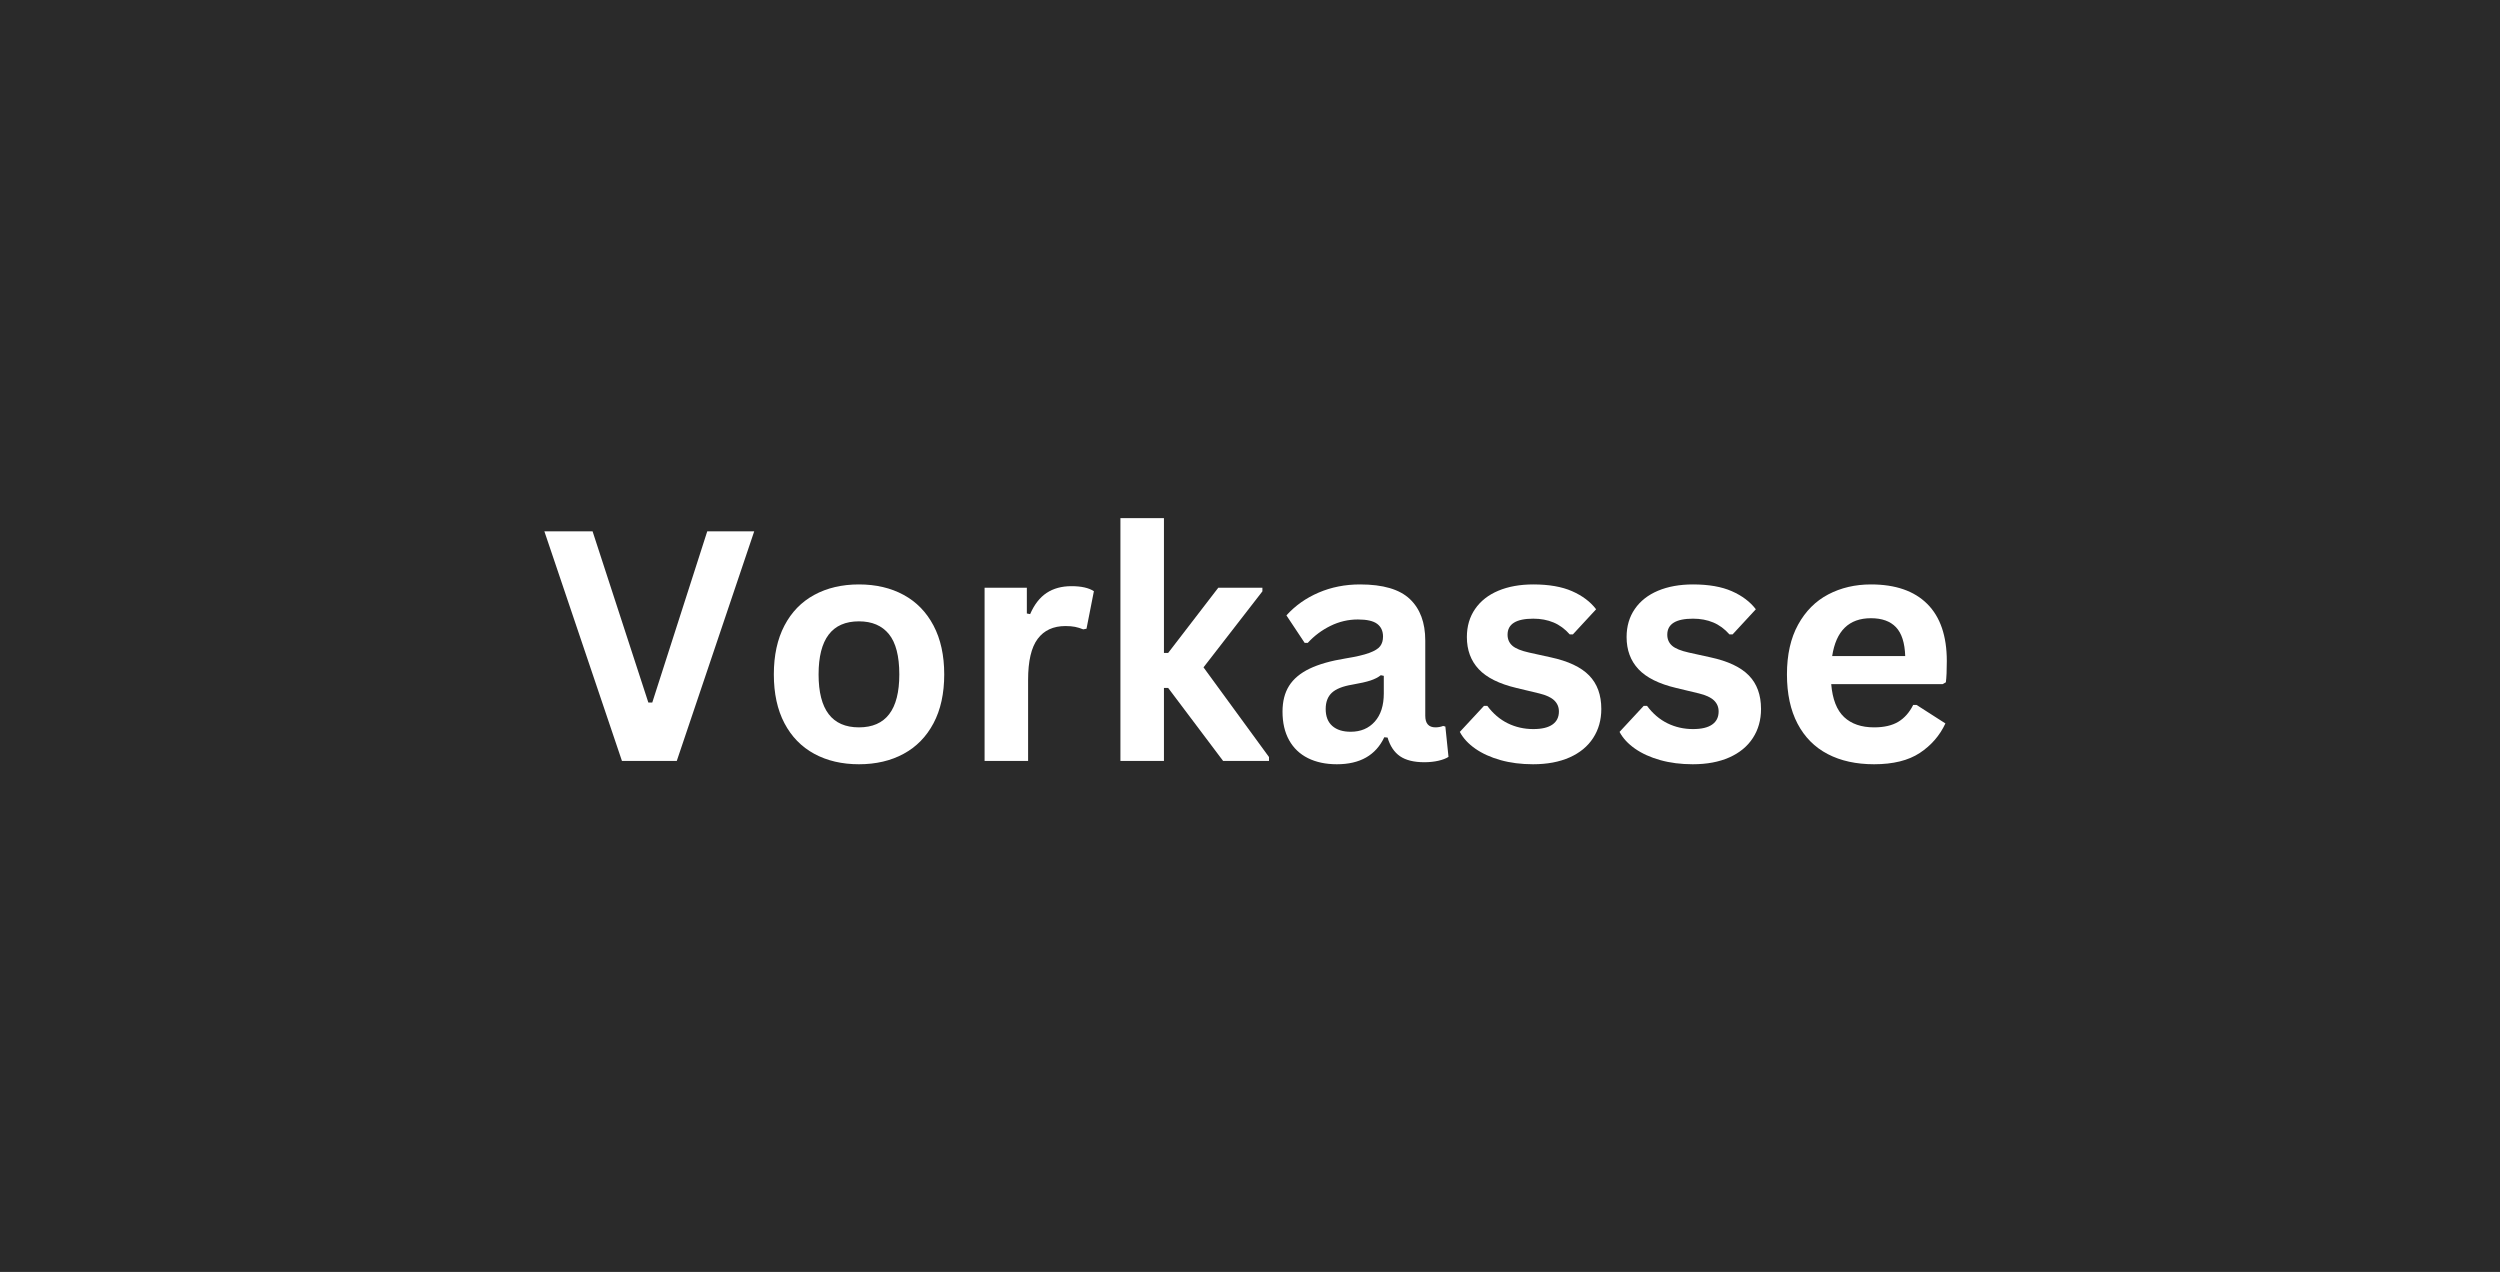
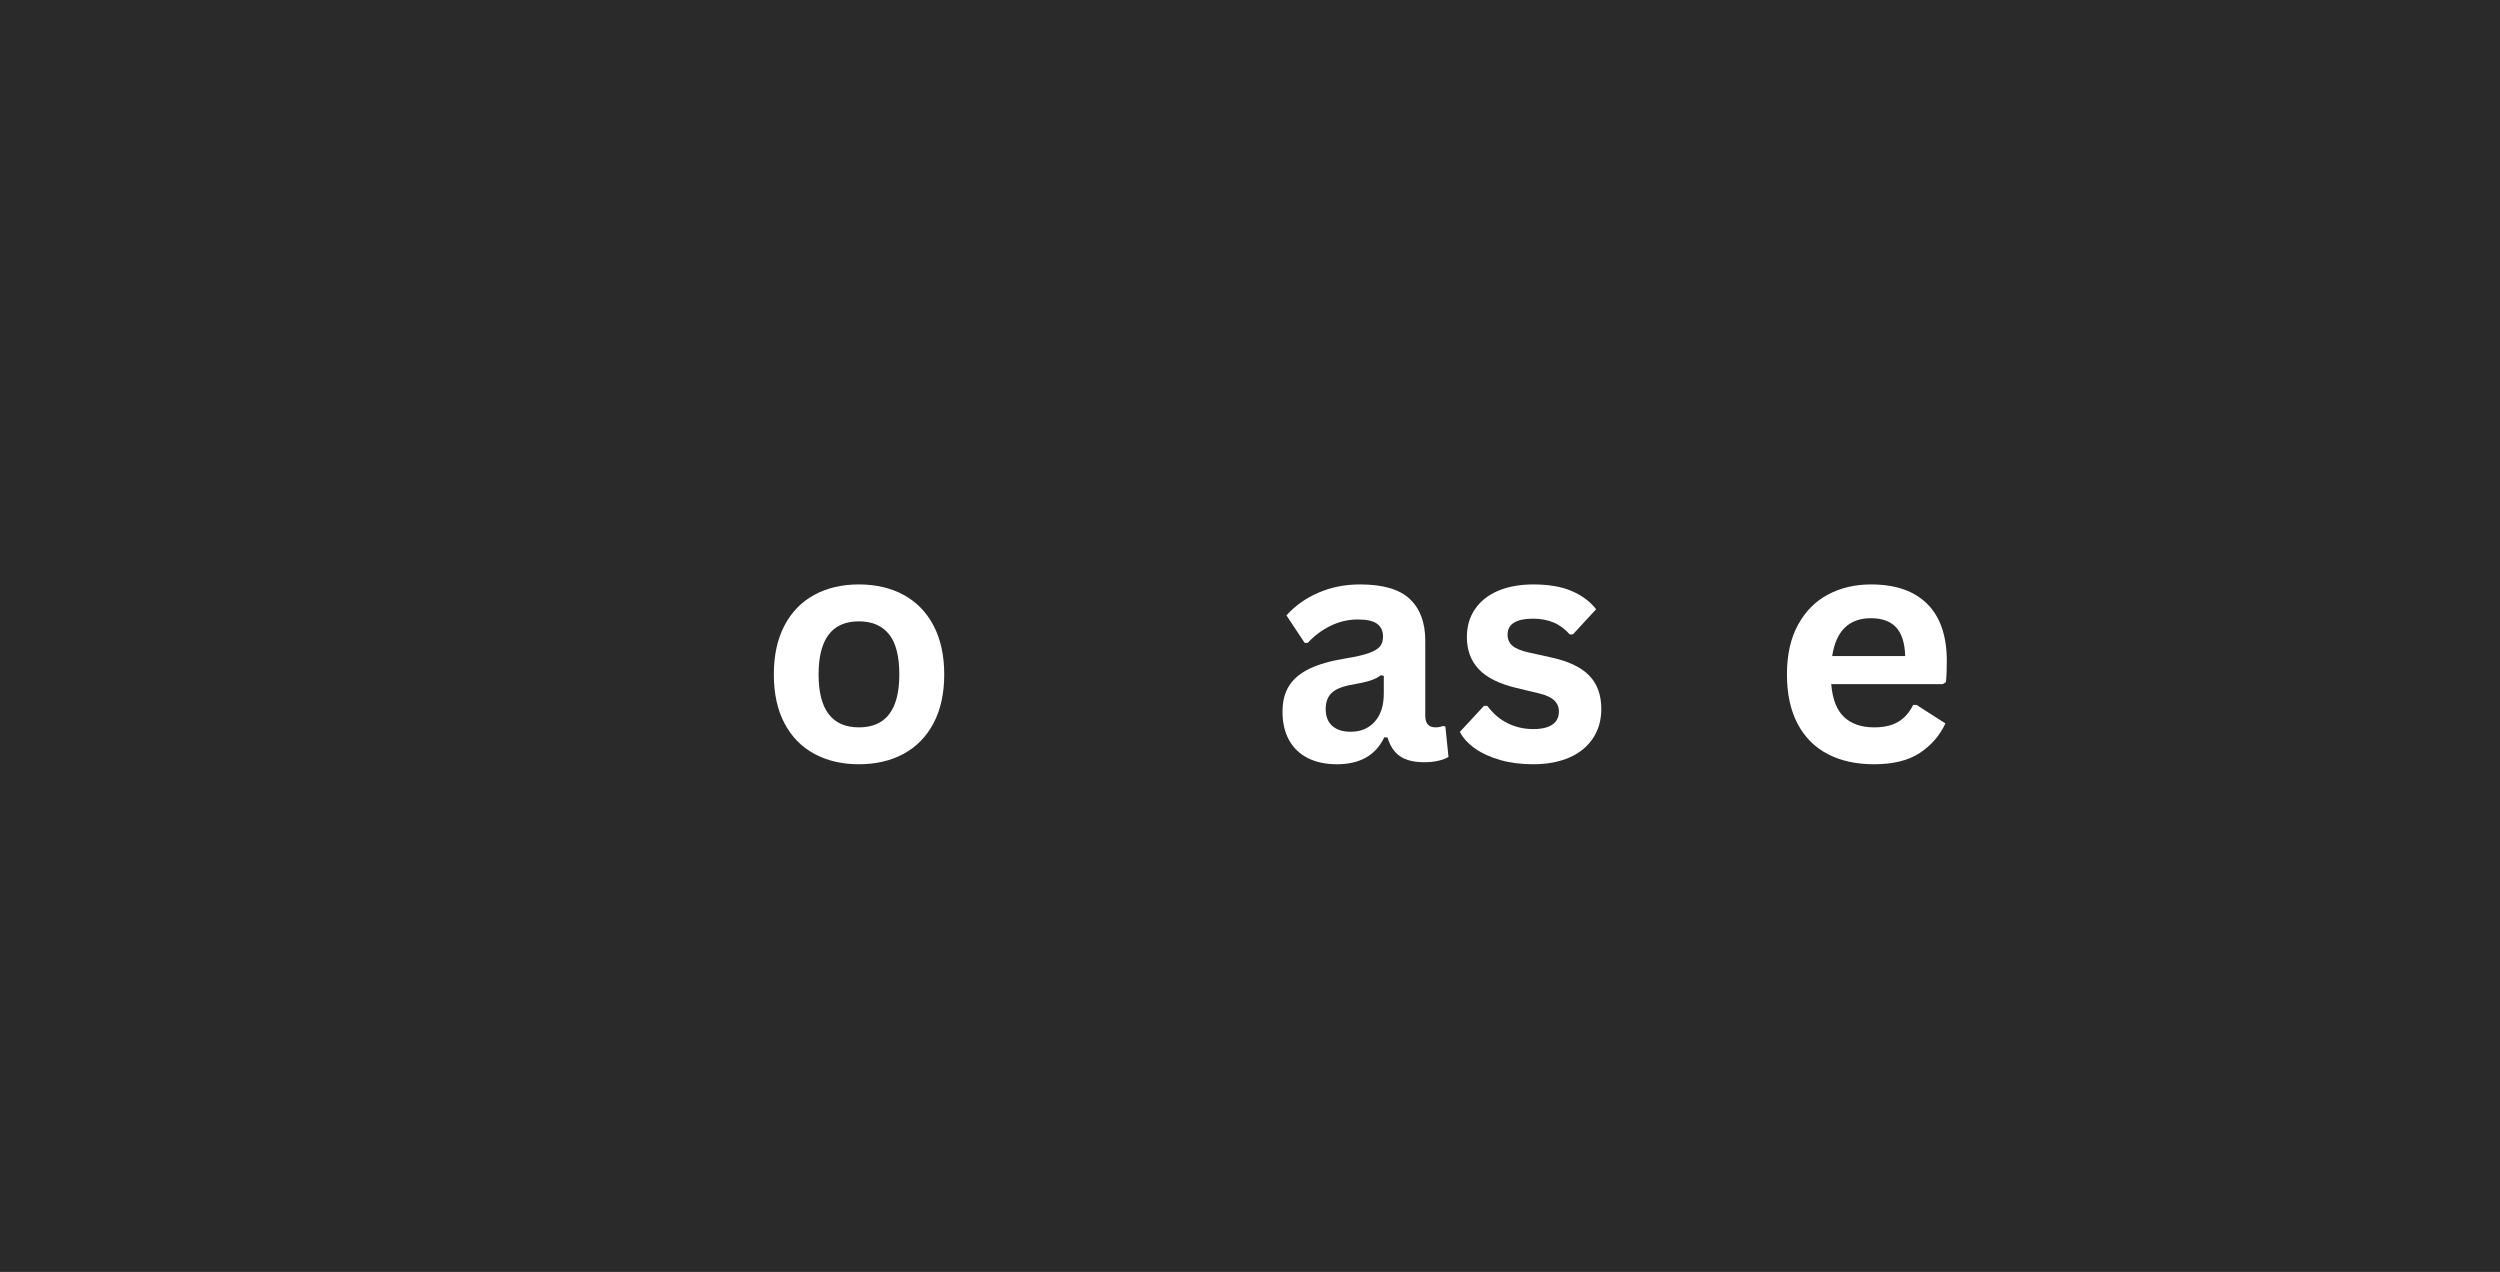
<svg xmlns="http://www.w3.org/2000/svg" width="2280" zoomAndPan="magnify" viewBox="0 0 1710 870" height="1160" preserveAspectRatio="xMidYMid meet" version="1.0">
  <defs>
    <g />
  </defs>
-   <rect x="-171" width="2052" fill="#ffffff" y="-87" height="1044" fill-opacity="1" />
  <rect x="-171" width="2052" fill="#2a2a2a" y="-87" height="1044" fill-opacity="1" />
  <g fill="#ffffff" fill-opacity="1">
    <g transform="translate(369.562, 520.5)">
      <g>
-         <path d="M 93.344 0 L 55.859 0 L 2.797 -157.047 L 35.766 -157.047 L 73.906 -39.969 L 76.594 -39.969 L 114.188 -157.047 L 146.312 -157.047 Z M 93.344 0 " />
-       </g>
+         </g>
    </g>
    <g transform="translate(518.662, 520.5)">
      <g>
        <path d="M 68.859 2.25 C 57.254 2.25 47.066 -0.129 38.297 -4.891 C 29.523 -9.648 22.723 -16.629 17.891 -25.828 C 13.055 -35.035 10.641 -46.156 10.641 -59.188 C 10.641 -72.219 13.055 -83.352 17.891 -92.594 C 22.723 -101.832 29.523 -108.832 38.297 -113.594 C 47.066 -118.363 57.254 -120.75 68.859 -120.75 C 80.461 -120.75 90.648 -118.363 99.422 -113.594 C 108.191 -108.832 115.008 -101.832 119.875 -92.594 C 124.75 -83.352 127.188 -72.219 127.188 -59.188 C 127.188 -46.156 124.75 -35.035 119.875 -25.828 C 115.008 -16.629 108.191 -9.648 99.422 -4.891 C 90.648 -0.129 80.461 2.25 68.859 2.25 Z M 68.859 -22.984 C 87.266 -22.984 96.469 -35.051 96.469 -59.188 C 96.469 -71.719 94.102 -80.898 89.375 -86.734 C 84.645 -92.578 77.805 -95.5 68.859 -95.5 C 50.453 -95.5 41.25 -83.395 41.25 -59.188 C 41.25 -35.051 50.453 -22.984 68.859 -22.984 Z M 68.859 -22.984 " />
      </g>
    </g>
    <g transform="translate(656.376, 520.5)">
      <g>
-         <path d="M 17.078 0 L 17.078 -118.484 L 45.984 -118.484 L 45.984 -100.875 L 48.234 -100.438 C 51.098 -107.031 54.859 -111.863 59.516 -114.938 C 64.172 -118.02 69.828 -119.562 76.484 -119.562 C 83.211 -119.562 88.332 -118.414 91.844 -116.125 L 86.797 -90.453 L 84.547 -90.016 C 82.609 -90.805 80.742 -91.379 78.953 -91.734 C 77.16 -92.098 74.977 -92.281 72.406 -92.281 C 64.094 -92.281 57.754 -89.359 53.391 -83.516 C 49.023 -77.68 46.844 -68.32 46.844 -55.438 L 46.844 0 Z M 17.078 0 " />
-       </g>
+         </g>
    </g>
    <g transform="translate(749.294, 520.5)">
      <g>
-         <path d="M 17.078 0 L 17.078 -166.078 L 46.844 -166.078 L 46.844 -73.906 L 49.734 -73.906 L 84 -118.484 L 114.188 -118.484 L 114.188 -116.016 L 73.906 -64.031 L 118.703 -2.688 L 118.703 0 L 87.328 0 L 49.734 -49.953 L 46.844 -49.953 L 46.844 0 Z M 17.078 0 " />
-       </g>
+         </g>
    </g>
    <g transform="translate(868.209, 520.5)">
      <g>
        <path d="M 46.188 2.25 C 38.602 2.25 32.016 0.852 26.422 -1.938 C 20.836 -4.727 16.539 -8.828 13.531 -14.234 C 10.531 -19.641 9.031 -26.141 9.031 -33.734 C 9.031 -40.754 10.531 -46.645 13.531 -51.406 C 16.539 -56.164 21.195 -60.066 27.5 -63.109 C 33.801 -66.148 42.035 -68.492 52.203 -70.141 C 59.297 -71.285 64.688 -72.539 68.375 -73.906 C 72.062 -75.27 74.551 -76.812 75.844 -78.531 C 77.133 -80.25 77.781 -82.43 77.781 -85.078 C 77.781 -88.867 76.453 -91.766 73.797 -93.766 C 71.148 -95.773 66.75 -96.781 60.594 -96.781 C 54 -96.781 47.727 -95.312 41.781 -92.375 C 35.844 -89.445 30.688 -85.582 26.312 -80.781 L 24.172 -80.781 L 11.703 -99.578 C 17.723 -106.242 25.066 -111.438 33.734 -115.156 C 42.398 -118.883 51.852 -120.75 62.094 -120.75 C 77.77 -120.75 89.117 -117.414 96.141 -110.75 C 103.16 -104.094 106.672 -94.641 106.672 -82.391 L 106.672 -30.938 C 106.672 -25.633 109 -22.984 113.656 -22.984 C 115.445 -22.984 117.203 -23.305 118.922 -23.953 L 120.422 -23.531 L 122.562 -2.797 C 120.914 -1.723 118.625 -0.844 115.688 -0.156 C 112.758 0.52 109.539 0.859 106.031 0.859 C 98.938 0.859 93.398 -0.5 89.422 -3.219 C 85.453 -5.945 82.609 -10.207 80.891 -16 L 78.641 -16.219 C 72.836 -3.906 62.02 2.25 46.188 2.25 Z M 55.641 -19.984 C 62.516 -19.984 68.008 -22.289 72.125 -26.906 C 76.25 -31.531 78.312 -37.957 78.312 -46.188 L 78.312 -58.219 L 76.266 -58.656 C 74.473 -57.219 72.129 -56.016 69.234 -55.047 C 66.336 -54.086 62.164 -53.141 56.719 -52.203 C 50.27 -51.129 45.629 -49.285 42.797 -46.672 C 39.973 -44.055 38.562 -40.352 38.562 -35.562 C 38.562 -30.477 40.066 -26.609 43.078 -23.953 C 46.086 -21.305 50.273 -19.984 55.641 -19.984 Z M 55.641 -19.984 " />
      </g>
    </g>
    <g transform="translate(993.139, 520.5)">
      <g>
        <path d="M 55.438 2.25 C 47.344 2.25 39.926 1.301 33.188 -0.594 C 26.457 -2.488 20.711 -5.098 15.953 -8.422 C 11.191 -11.754 7.664 -15.57 5.375 -19.875 L 21.922 -37.703 L 24.172 -37.703 C 28.109 -32.398 32.758 -28.426 38.125 -25.781 C 43.5 -23.133 49.336 -21.812 55.641 -21.812 C 61.441 -21.812 65.812 -22.848 68.75 -24.922 C 71.688 -26.992 73.156 -29.969 73.156 -33.844 C 73.156 -36.844 72.098 -39.363 69.984 -41.406 C 67.867 -43.445 64.453 -45.039 59.734 -46.188 L 44.047 -49.953 C 32.297 -52.742 23.719 -57.02 18.312 -62.781 C 12.906 -68.551 10.203 -75.875 10.203 -84.75 C 10.203 -92.133 12.082 -98.547 15.844 -103.984 C 19.602 -109.43 24.898 -113.586 31.734 -116.453 C 38.578 -119.316 46.547 -120.75 55.641 -120.75 C 66.316 -120.75 75.16 -119.207 82.172 -116.125 C 89.191 -113.039 94.672 -108.922 98.609 -103.766 L 82.719 -86.578 L 80.562 -86.578 C 77.27 -90.305 73.562 -93.031 69.438 -94.75 C 65.32 -96.469 60.723 -97.328 55.641 -97.328 C 43.898 -97.328 38.031 -93.676 38.031 -86.375 C 38.031 -83.289 39.117 -80.781 41.297 -78.844 C 43.484 -76.914 47.336 -75.344 52.859 -74.125 L 67.469 -70.906 C 79.5 -68.32 88.285 -64.18 93.828 -58.484 C 99.379 -52.797 102.156 -45.156 102.156 -35.562 C 102.156 -28.039 100.289 -21.414 96.562 -15.688 C 92.844 -9.957 87.473 -5.535 80.453 -2.422 C 73.441 0.691 65.102 2.25 55.438 2.25 Z M 55.438 2.25 " />
      </g>
    </g>
    <g transform="translate(1102.386, 520.5)">
      <g>
-         <path d="M 55.438 2.25 C 47.344 2.25 39.926 1.301 33.188 -0.594 C 26.457 -2.488 20.711 -5.098 15.953 -8.422 C 11.191 -11.754 7.664 -15.57 5.375 -19.875 L 21.922 -37.703 L 24.172 -37.703 C 28.109 -32.398 32.758 -28.426 38.125 -25.781 C 43.5 -23.133 49.336 -21.812 55.641 -21.812 C 61.441 -21.812 65.812 -22.848 68.75 -24.922 C 71.688 -26.992 73.156 -29.969 73.156 -33.844 C 73.156 -36.844 72.098 -39.363 69.984 -41.406 C 67.867 -43.445 64.453 -45.039 59.734 -46.188 L 44.047 -49.953 C 32.297 -52.742 23.719 -57.02 18.312 -62.781 C 12.906 -68.551 10.203 -75.875 10.203 -84.75 C 10.203 -92.133 12.082 -98.547 15.844 -103.984 C 19.602 -109.43 24.898 -113.586 31.734 -116.453 C 38.578 -119.316 46.547 -120.75 55.641 -120.75 C 66.316 -120.75 75.16 -119.207 82.172 -116.125 C 89.191 -113.039 94.672 -108.922 98.609 -103.766 L 82.719 -86.578 L 80.562 -86.578 C 77.27 -90.305 73.562 -93.031 69.438 -94.75 C 65.32 -96.469 60.723 -97.328 55.641 -97.328 C 43.898 -97.328 38.031 -93.676 38.031 -86.375 C 38.031 -83.289 39.117 -80.781 41.297 -78.844 C 43.484 -76.914 47.336 -75.344 52.859 -74.125 L 67.469 -70.906 C 79.5 -68.32 88.285 -64.18 93.828 -58.484 C 99.379 -52.797 102.156 -45.156 102.156 -35.562 C 102.156 -28.039 100.289 -21.414 96.562 -15.688 C 92.844 -9.957 87.473 -5.535 80.453 -2.422 C 73.441 0.691 65.102 2.25 55.438 2.25 Z M 55.438 2.25 " />
-       </g>
+         </g>
    </g>
    <g transform="translate(1211.633, 520.5)">
      <g>
        <path d="M 117.094 -52.531 L 40.922 -52.531 C 41.785 -42.219 44.723 -34.711 49.734 -30.016 C 54.742 -25.328 61.582 -22.984 70.25 -22.984 C 77.051 -22.984 82.566 -24.254 86.797 -26.797 C 91.023 -29.336 94.426 -33.188 97 -38.344 L 99.266 -38.344 L 119.031 -25.672 C 115.156 -17.367 109.316 -10.641 101.516 -5.484 C 93.711 -0.328 83.289 2.25 70.25 2.25 C 58.008 2.25 47.43 -0.07 38.516 -4.719 C 29.598 -9.375 22.723 -16.301 17.891 -25.5 C 13.055 -34.707 10.641 -45.938 10.641 -59.188 C 10.641 -72.656 13.18 -84.004 18.266 -93.234 C 23.348 -102.473 30.223 -109.367 38.891 -113.922 C 47.555 -118.473 57.297 -120.75 68.109 -120.75 C 84.867 -120.75 97.703 -116.305 106.609 -107.422 C 115.523 -98.547 119.984 -85.516 119.984 -68.328 C 119.984 -62.086 119.77 -57.25 119.344 -53.812 Z M 91.531 -71.766 C 91.238 -80.785 89.141 -87.352 85.234 -91.469 C 81.336 -95.582 75.629 -97.641 68.109 -97.641 C 53.066 -97.641 44.223 -89.016 41.578 -71.766 Z M 91.531 -71.766 " />
      </g>
    </g>
  </g>
</svg>